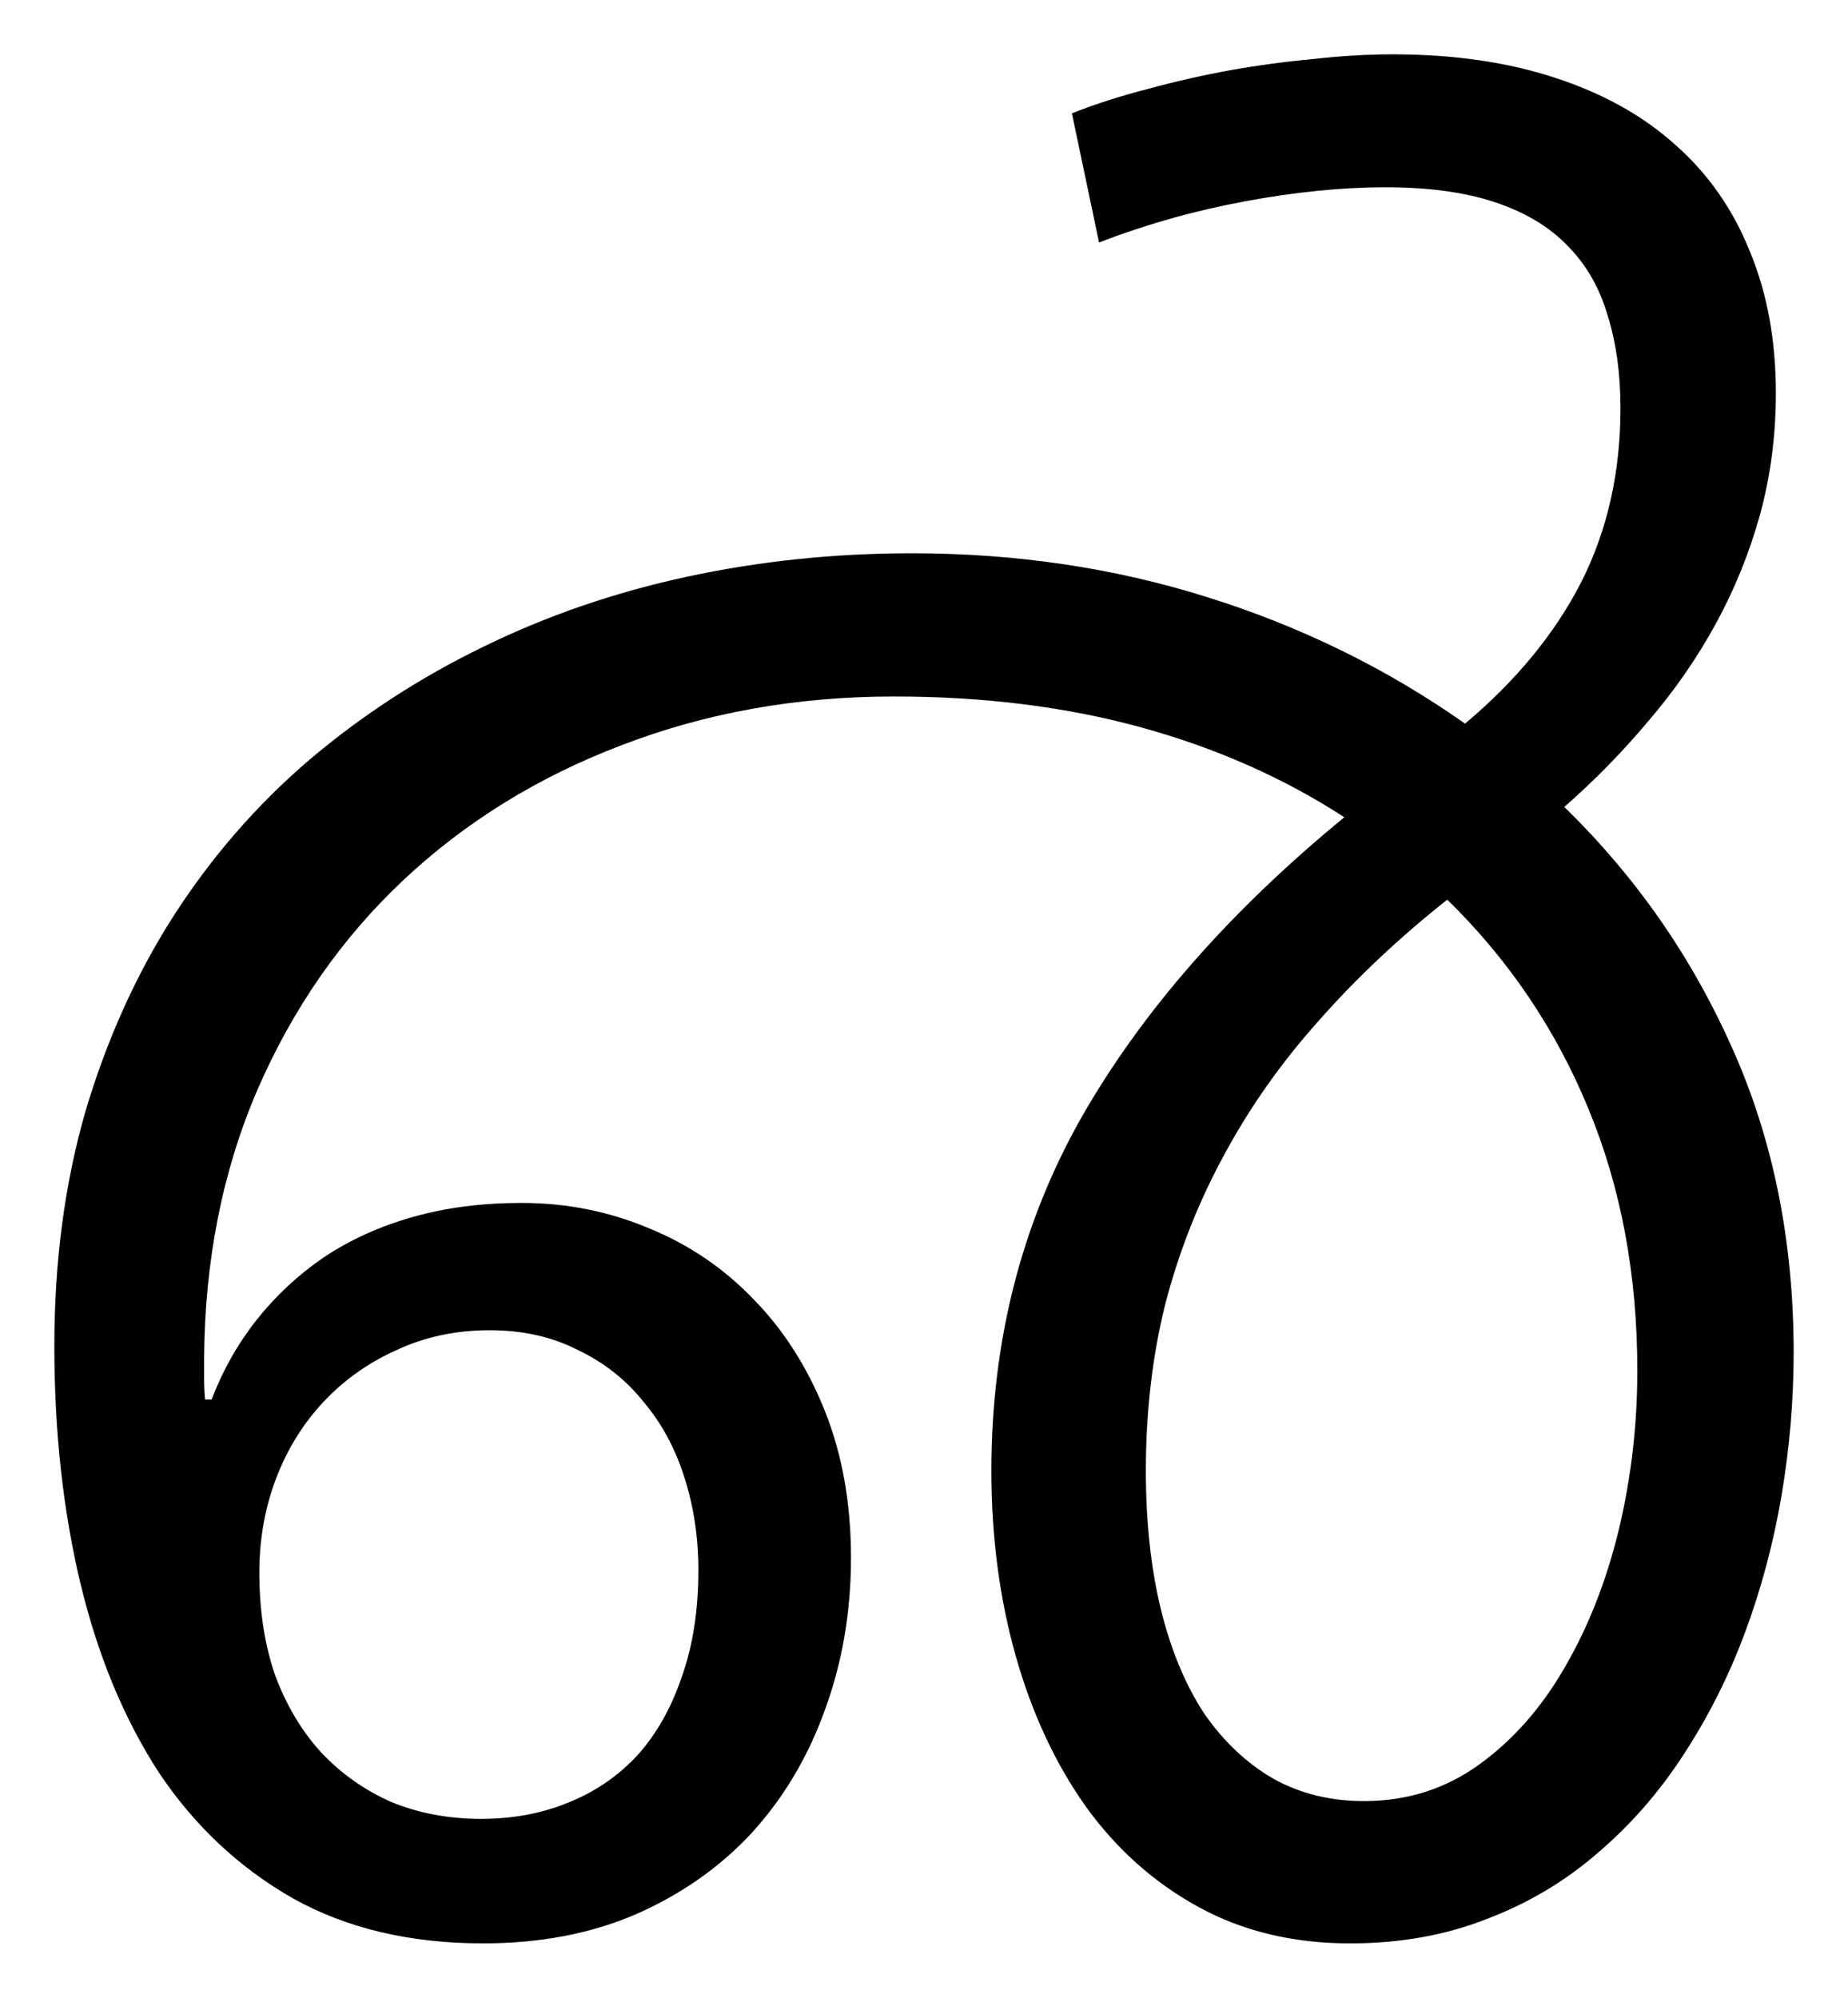
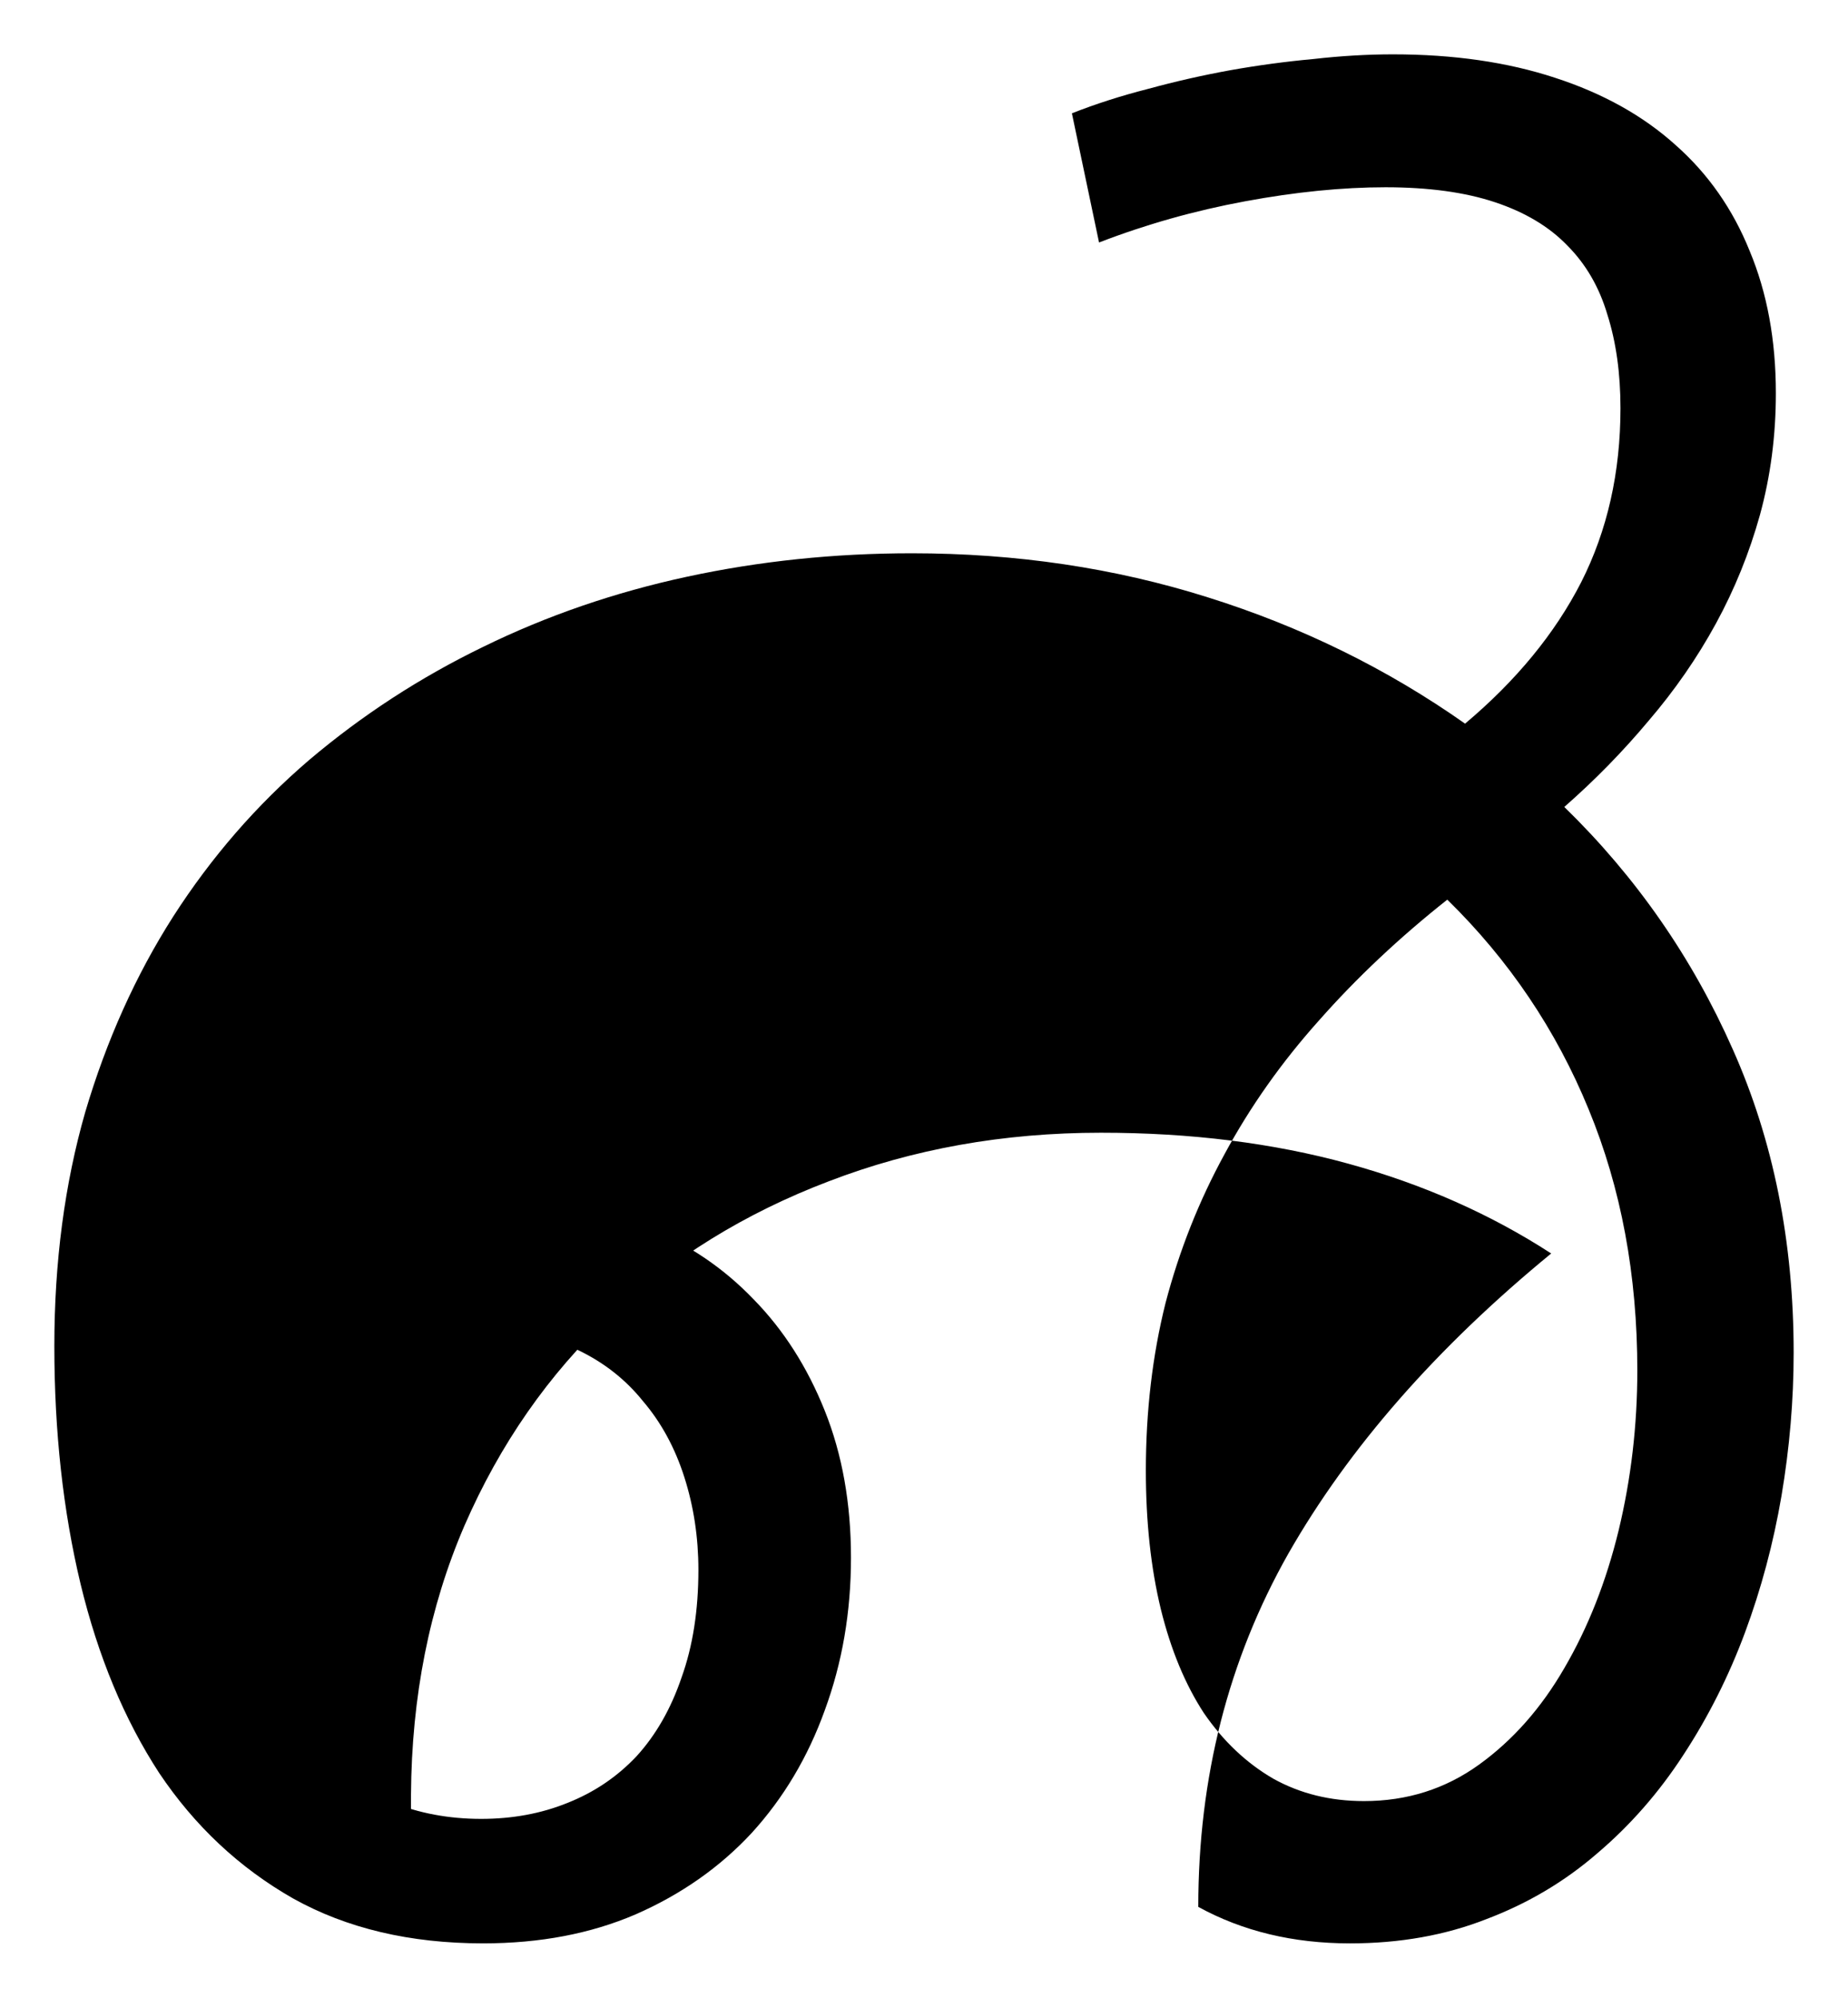
<svg xmlns="http://www.w3.org/2000/svg" width="3400.496mm" height="3676.104mm" viewBox="0 0 3400.496 3676.103" version="1.1" id="svg8">
  <defs id="defs2" />
  <g id="layer1" transform="translate(377.097,2372.441)">
    <g aria-label="൴" id="text860" style="font-style:normal;font-weight:normal;font-size:3527.78px;line-height:1.25;font-family:sans-serif;fill:#000000;fill-opacity:1;stroke:none;stroke-width:0.265">
-       <path d="m 2318.784,-1040.819 q 141.249,-118.856 213.596,-260.105 72.347,-142.972 72.347,-320.394 0,-96.463 -24.116,-172.255 -22.393,-75.792 -74.07,-127.469 -49.954,-51.676 -132.636,-79.237 -82.682,-27.561 -201.538,-27.561 -118.856,0 -258.382,25.838 -139.526,25.838 -268.718,75.792 l -49.954,-237.712 q 65.457,-25.838 139.526,-44.786 75.792,-20.671 151.584,-34.451 77.515,-13.78 153.307,-20.671 75.792,-8.613 146.417,-8.613 167.087,0 298.001,43.064 132.636,43.064 222.209,124.024 89.573,79.237 136.081,194.648 48.231,115.411 48.231,261.827 0,117.133 -29.283,223.931 -29.283,105.075 -80.96,199.816 -51.676,94.74 -124.023,179.145 -70.624,84.405 -155.029,158.475 198.093,192.925 310.059,446.14 111.966,251.492 111.966,558.106 0,130.914 -22.393,263.55 -22.393,130.914 -67.179,251.492 -44.786,120.578 -113.688,225.654 -67.179,103.353 -158.475,180.868 -89.573,77.515 -203.261,120.578 -113.688,44.786 -251.492,44.786 -156.752,0 -279.053,-67.179 Q 1705.556,1069.304 1621.151,952.17 1536.747,833.314 1491.96,674.84 1447.174,516.365 1447.174,333.775 q 0,-356.568 165.365,-649.401 167.087,-292.833 484.036,-552.938 -167.087,-108.521 -373.793,-165.365 -206.706,-56.844 -454.753,-56.844 -268.718,0 -501.262,89.573 -230.822,87.85 -401.354,248.047 -170.532,160.197 -268.718,385.851 -96.463,223.931 -98.185,494.372 0,18.948 0,37.896 0,18.948 1.723,37.896 H 12.291 Q 43.297,121.902 94.973,56.445 q 53.399,-67.179 124.024,-115.411 72.347,-48.231 163.642,-74.07 91.295,-25.838 199.816,-25.838 124.024,0 234.267,46.509 110.243,44.786 192.925,130.914 82.682,84.405 130.914,204.983 48.231,120.578 48.231,270.44 0,149.862 -48.231,280.775 -46.509,129.191 -134.359,225.654 -87.85,94.74 -213.596,149.862 -124.024,53.399 -280.775,53.399 -201.538,0 -349.677,-82.682 Q 14.013,1036.575 -84.172,890.159 -180.635,742.019 -228.866,542.204 q -48.231,-201.538 -48.231,-437.527 0,-232.544 56.844,-430.637 58.567,-198.093 161.92,-360.013 105.075,-163.642 249.77,-287.666 146.417,-124.024 320.394,-208.428 175.7,-86.127 375.516,-129.191 199.816,-43.064 413.412,-43.064 287.666,0 544.325,80.96 258.382,80.96 473.701,232.544 z m 316.949,1190.281 q 0,-263.55 -89.573,-480.591 -89.573,-218.764 -260.105,-385.851 -132.636,105.075 -235.989,222.209 -103.353,115.411 -173.977,246.324 -70.624,129.191 -108.521,273.885 -36.173,144.694 -36.173,308.336 0,141.249 27.561,254.937 27.561,111.966 79.237,191.203 53.399,77.515 127.469,120.578 74.07,41.341 167.087,41.341 118.856,0 211.874,-67.179 93.018,-67.179 156.752,-177.423 65.457,-111.966 99.908,-253.215 34.451,-142.972 34.451,-294.556 z M 523.888,75.393 q -93.018,0 -170.532,36.174 -77.515,34.451 -134.359,94.74 -56.844,60.289 -87.85,141.249 -31.006,80.96 -31.006,173.977 0,105.075 29.283,189.48 31.006,82.682 84.405,141.249 55.122,58.567 129.191,91.295 75.792,31.006 165.365,31.006 86.127,0 158.475,-29.283 74.07,-29.283 127.469,-86.127 53.399,-58.567 82.682,-144.694 31.006,-86.127 31.006,-198.093 0,-89.573 -25.838,-170.532 Q 856.34,264.873 806.386,206.307 758.154,146.018 685.807,111.567 615.183,75.393 523.888,75.393 Z" style="font-size:3527.78px;stroke-width:0.265" id="path901" />
+       <path d="m 2318.784,-1040.819 q 141.249,-118.856 213.596,-260.105 72.347,-142.972 72.347,-320.394 0,-96.463 -24.116,-172.255 -22.393,-75.792 -74.07,-127.469 -49.954,-51.676 -132.636,-79.237 -82.682,-27.561 -201.538,-27.561 -118.856,0 -258.382,25.838 -139.526,25.838 -268.718,75.792 l -49.954,-237.712 q 65.457,-25.838 139.526,-44.786 75.792,-20.671 151.584,-34.451 77.515,-13.78 153.307,-20.671 75.792,-8.613 146.417,-8.613 167.087,0 298.001,43.064 132.636,43.064 222.209,124.024 89.573,79.237 136.081,194.648 48.231,115.411 48.231,261.827 0,117.133 -29.283,223.931 -29.283,105.075 -80.96,199.816 -51.676,94.74 -124.023,179.145 -70.624,84.405 -155.029,158.475 198.093,192.925 310.059,446.14 111.966,251.492 111.966,558.106 0,130.914 -22.393,263.55 -22.393,130.914 -67.179,251.492 -44.786,120.578 -113.688,225.654 -67.179,103.353 -158.475,180.868 -89.573,77.515 -203.261,120.578 -113.688,44.786 -251.492,44.786 -156.752,0 -279.053,-67.179 q 0,-356.568 165.365,-649.401 167.087,-292.833 484.036,-552.938 -167.087,-108.521 -373.793,-165.365 -206.706,-56.844 -454.753,-56.844 -268.718,0 -501.262,89.573 -230.822,87.85 -401.354,248.047 -170.532,160.197 -268.718,385.851 -96.463,223.931 -98.185,494.372 0,18.948 0,37.896 0,18.948 1.723,37.896 H 12.291 Q 43.297,121.902 94.973,56.445 q 53.399,-67.179 124.024,-115.411 72.347,-48.231 163.642,-74.07 91.295,-25.838 199.816,-25.838 124.024,0 234.267,46.509 110.243,44.786 192.925,130.914 82.682,84.405 130.914,204.983 48.231,120.578 48.231,270.44 0,149.862 -48.231,280.775 -46.509,129.191 -134.359,225.654 -87.85,94.74 -213.596,149.862 -124.024,53.399 -280.775,53.399 -201.538,0 -349.677,-82.682 Q 14.013,1036.575 -84.172,890.159 -180.635,742.019 -228.866,542.204 q -48.231,-201.538 -48.231,-437.527 0,-232.544 56.844,-430.637 58.567,-198.093 161.92,-360.013 105.075,-163.642 249.77,-287.666 146.417,-124.024 320.394,-208.428 175.7,-86.127 375.516,-129.191 199.816,-43.064 413.412,-43.064 287.666,0 544.325,80.96 258.382,80.96 473.701,232.544 z m 316.949,1190.281 q 0,-263.55 -89.573,-480.591 -89.573,-218.764 -260.105,-385.851 -132.636,105.075 -235.989,222.209 -103.353,115.411 -173.977,246.324 -70.624,129.191 -108.521,273.885 -36.173,144.694 -36.173,308.336 0,141.249 27.561,254.937 27.561,111.966 79.237,191.203 53.399,77.515 127.469,120.578 74.07,41.341 167.087,41.341 118.856,0 211.874,-67.179 93.018,-67.179 156.752,-177.423 65.457,-111.966 99.908,-253.215 34.451,-142.972 34.451,-294.556 z M 523.888,75.393 q -93.018,0 -170.532,36.174 -77.515,34.451 -134.359,94.74 -56.844,60.289 -87.85,141.249 -31.006,80.96 -31.006,173.977 0,105.075 29.283,189.48 31.006,82.682 84.405,141.249 55.122,58.567 129.191,91.295 75.792,31.006 165.365,31.006 86.127,0 158.475,-29.283 74.07,-29.283 127.469,-86.127 53.399,-58.567 82.682,-144.694 31.006,-86.127 31.006,-198.093 0,-89.573 -25.838,-170.532 Q 856.34,264.873 806.386,206.307 758.154,146.018 685.807,111.567 615.183,75.393 523.888,75.393 Z" style="font-size:3527.78px;stroke-width:0.265" id="path901" />
    </g>
  </g>
</svg>